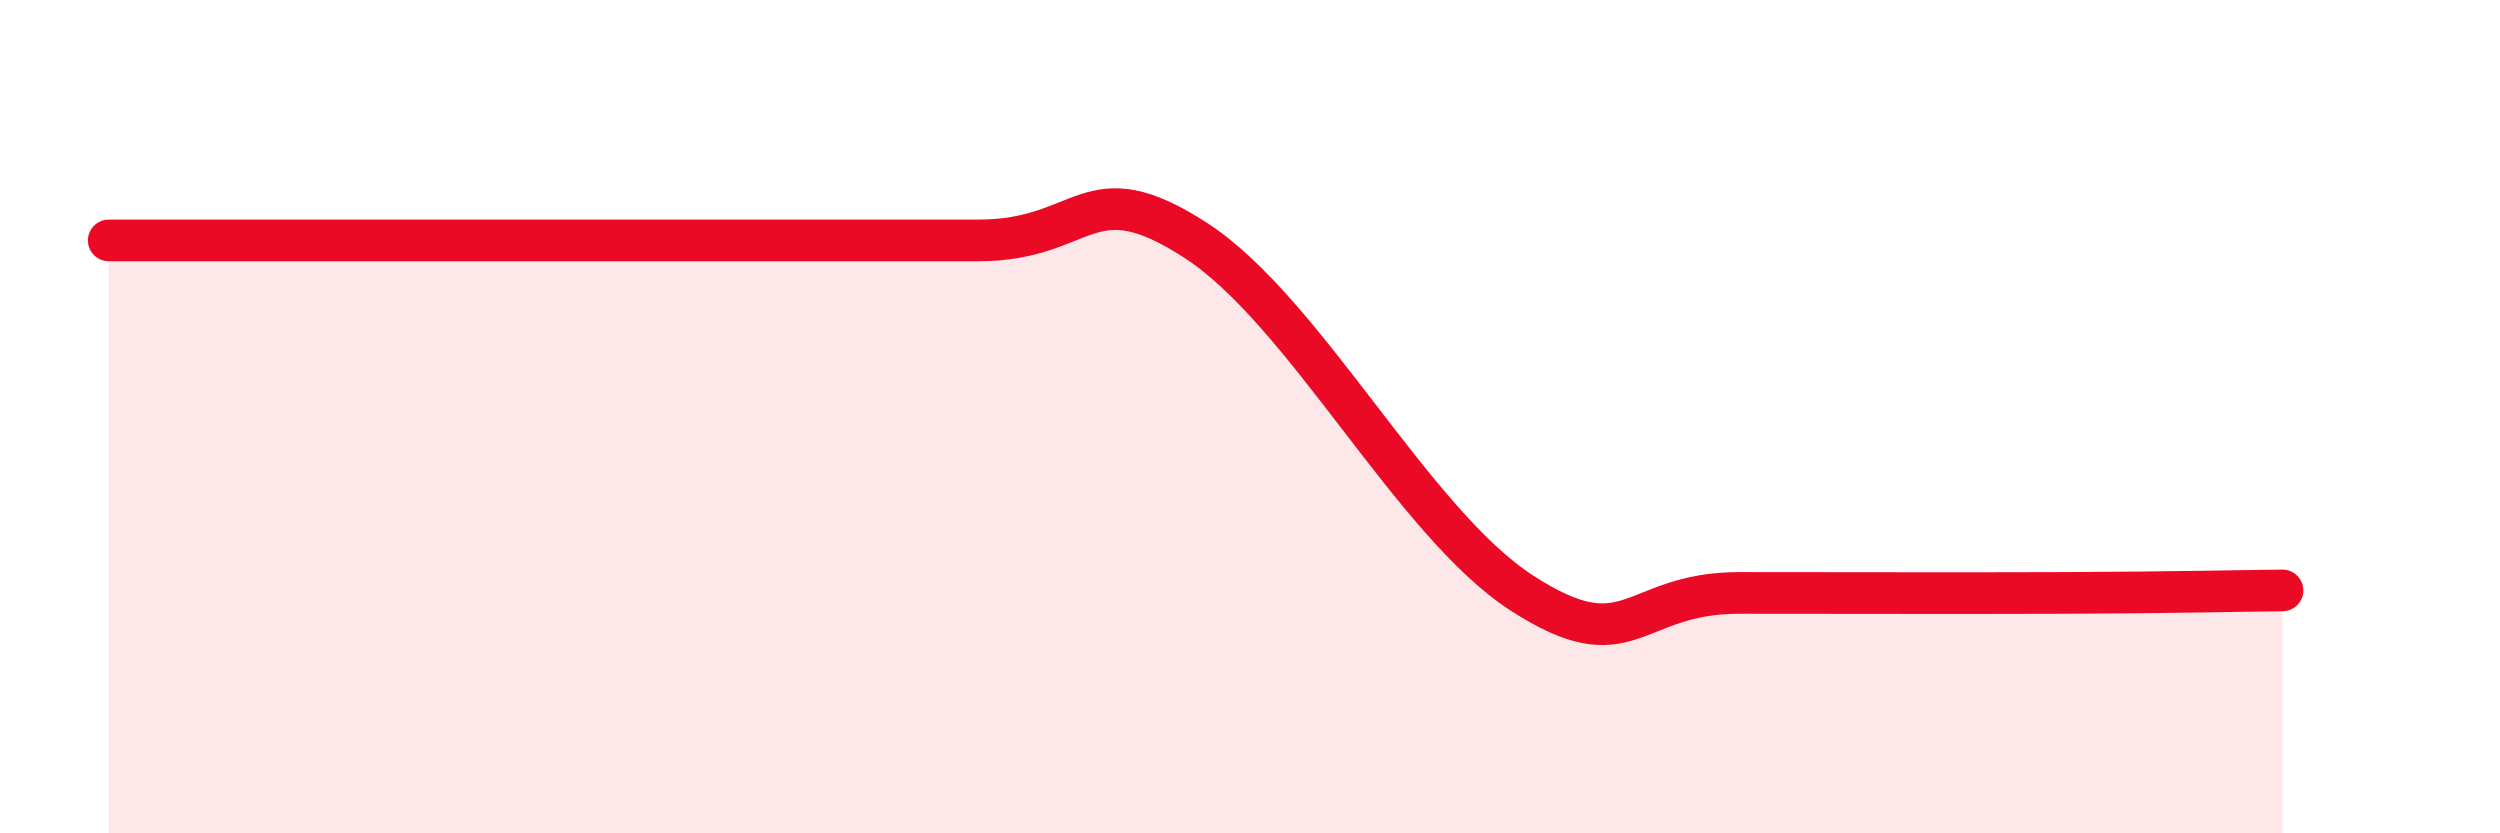
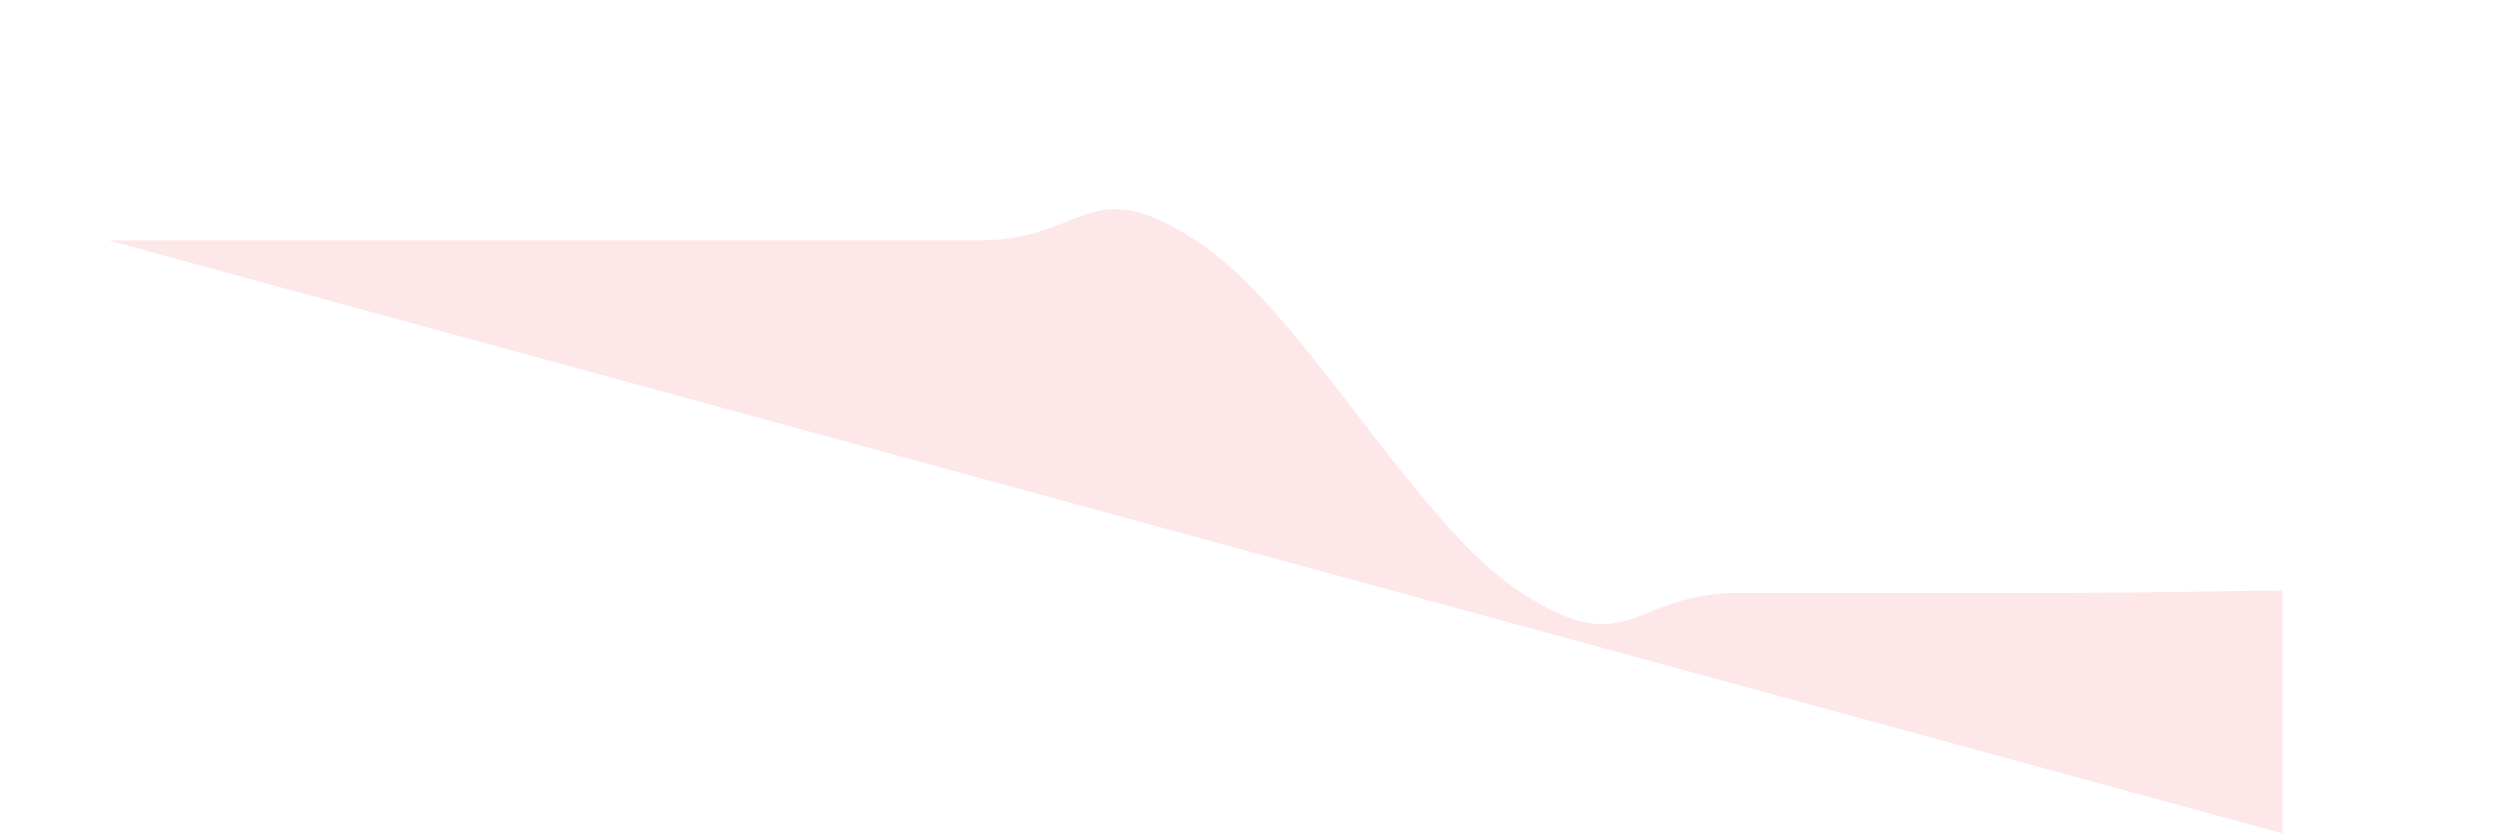
<svg xmlns="http://www.w3.org/2000/svg" width="60" height="20" viewBox="0 0 60 20">
-   <path d="M 2.61,5.77 C 4.17,5.77 7.82,5.77 10.43,5.77 C 13.04,5.77 13.04,5.77 15.65,5.77 C 18.26,5.77 20.87,5.77 23.48,5.77 C 26.09,5.77 26.09,4.08 28.7,5.77 C 31.31,7.46 33.91,12.54 36.52,14.23 C 39.13,15.92 39.13,14.23 41.74,14.23 C 44.35,14.23 46.96,14.24 49.57,14.23 C 52.18,14.22 53.74,14.18 54.78,14.17L54.78 20L2.61 20Z" fill="#EB0A25" opacity="0.1" stroke-linecap="round" stroke-linejoin="round" />
-   <path d="M 2.61,5.77 C 4.17,5.77 7.82,5.77 10.43,5.77 C 13.04,5.77 13.04,5.77 15.65,5.77 C 18.26,5.77 20.87,5.77 23.48,5.77 C 26.09,5.77 26.09,4.08 28.7,5.77 C 31.31,7.46 33.91,12.54 36.52,14.23 C 39.13,15.92 39.13,14.23 41.74,14.23 C 44.35,14.23 46.96,14.24 49.57,14.23 C 52.18,14.22 53.74,14.18 54.78,14.17" stroke="#EB0A25" stroke-width="1" fill="none" stroke-linecap="round" stroke-linejoin="round" />
+   <path d="M 2.61,5.77 C 4.17,5.77 7.82,5.77 10.43,5.77 C 13.04,5.77 13.04,5.77 15.65,5.77 C 18.26,5.77 20.87,5.77 23.48,5.77 C 26.09,5.77 26.09,4.08 28.7,5.77 C 31.31,7.46 33.91,12.54 36.52,14.23 C 39.13,15.92 39.13,14.23 41.74,14.23 C 44.35,14.23 46.96,14.24 49.57,14.23 C 52.18,14.22 53.74,14.18 54.78,14.17L54.78 20Z" fill="#EB0A25" opacity="0.1" stroke-linecap="round" stroke-linejoin="round" />
</svg>